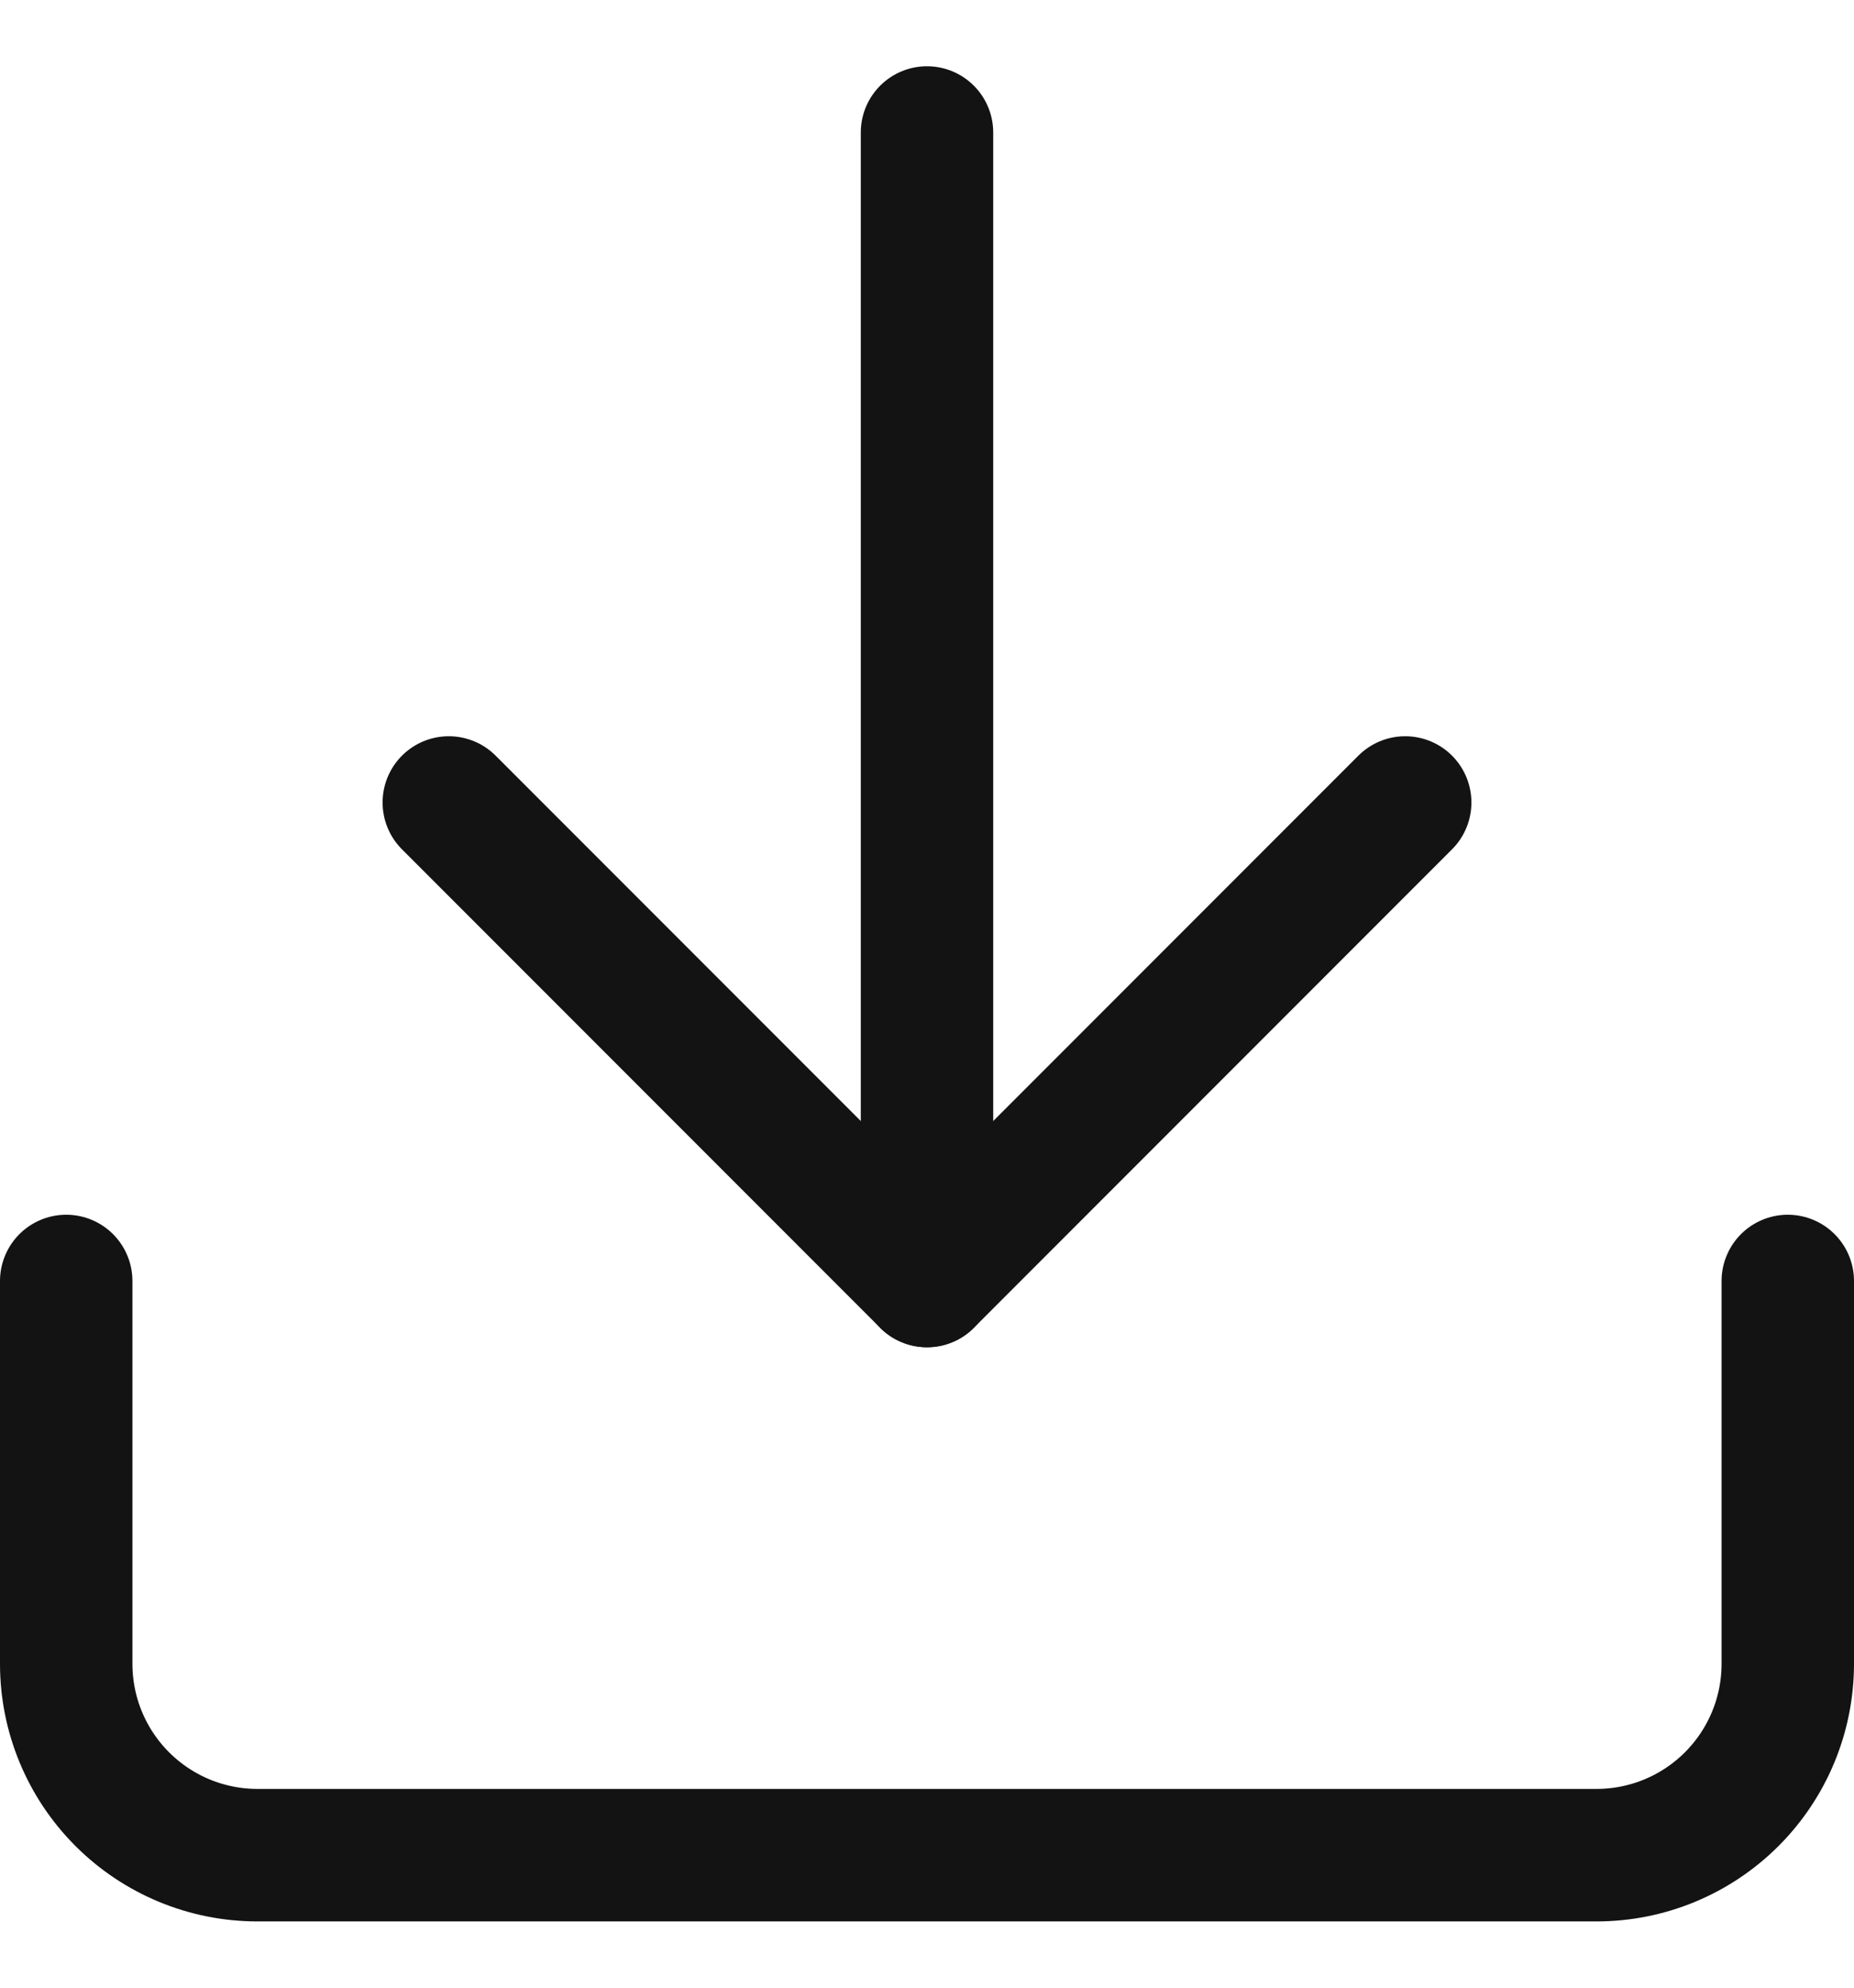
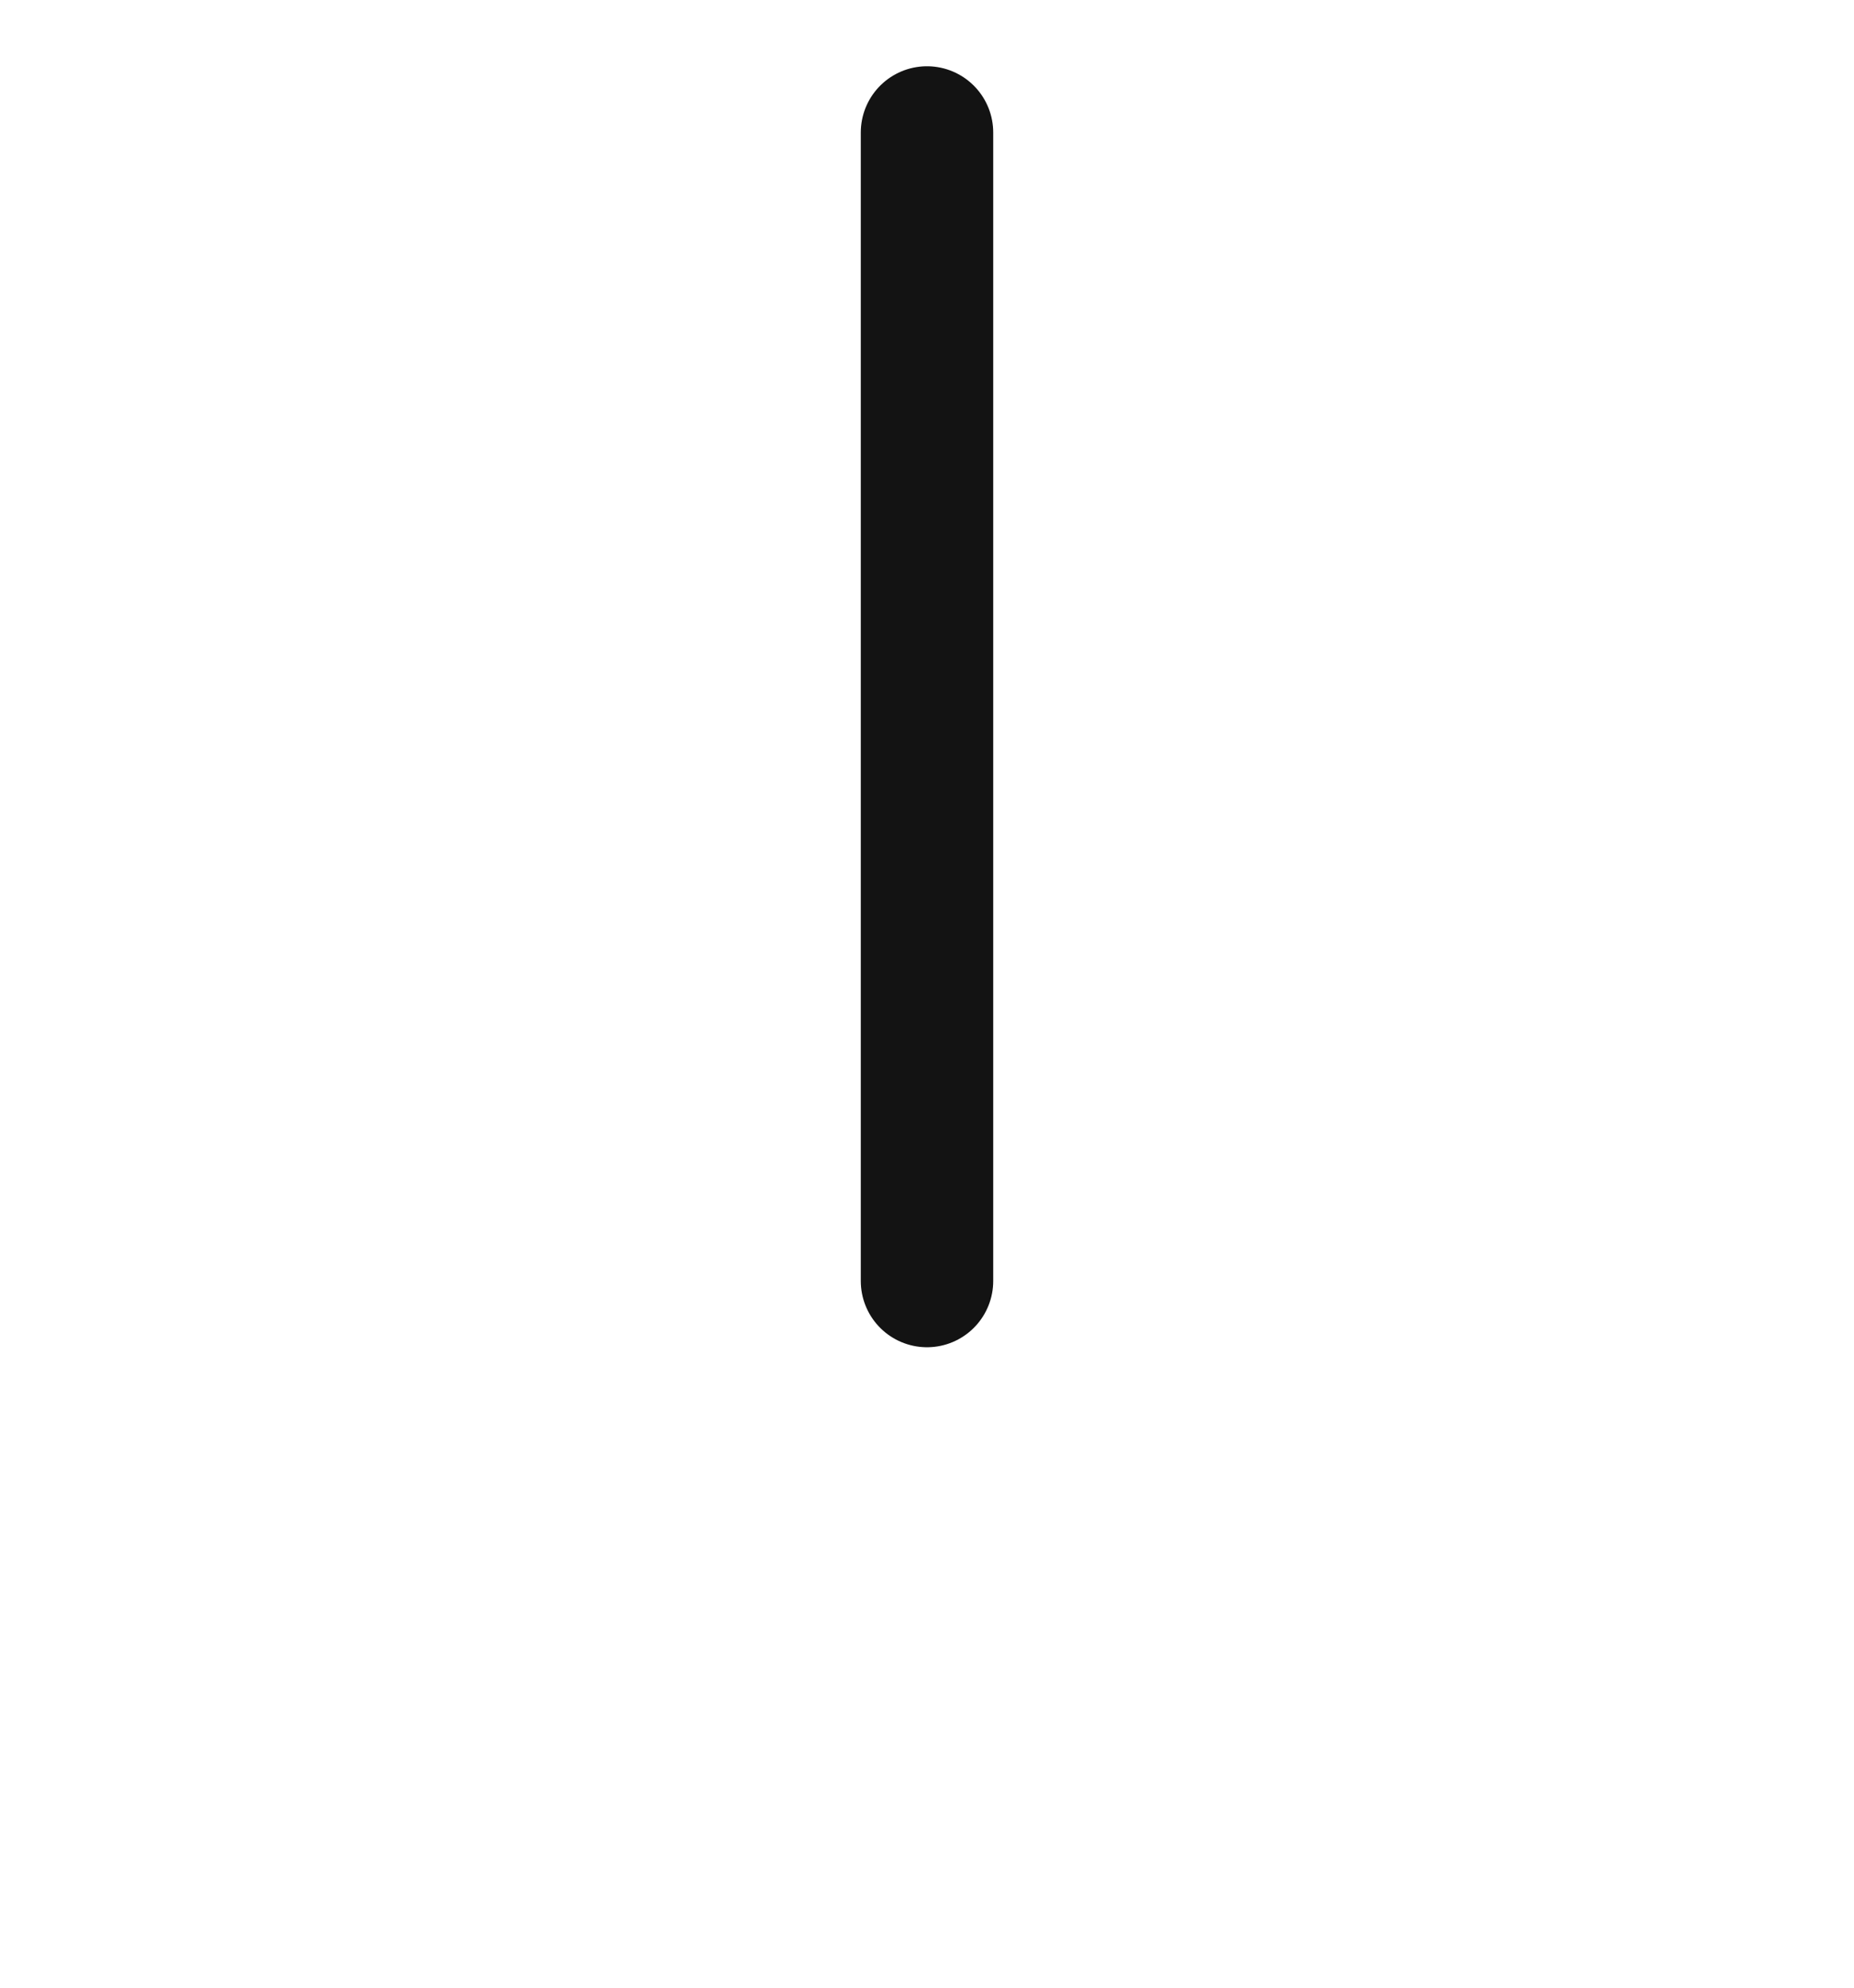
<svg xmlns="http://www.w3.org/2000/svg" width="14" height="15" viewBox="0 0 14 15" fill="none">
-   <path d="M13.5 9.667V12.556C13.5 12.939 13.348 13.306 13.077 13.577C12.806 13.848 12.439 14 12.056 14H1.944C1.561 14 1.194 13.848 0.923 13.577C0.652 13.306 0.5 12.939 0.5 12.556V9.667" stroke="#131313" stroke-linecap="round" stroke-linejoin="round" />
-   <path d="M3.389 6.056L7 9.667L10.611 6.056" stroke="#131313" stroke-linecap="round" stroke-linejoin="round" />
  <path d="M7 9.667V1" stroke="#131313" stroke-linecap="round" stroke-linejoin="round" />
</svg>